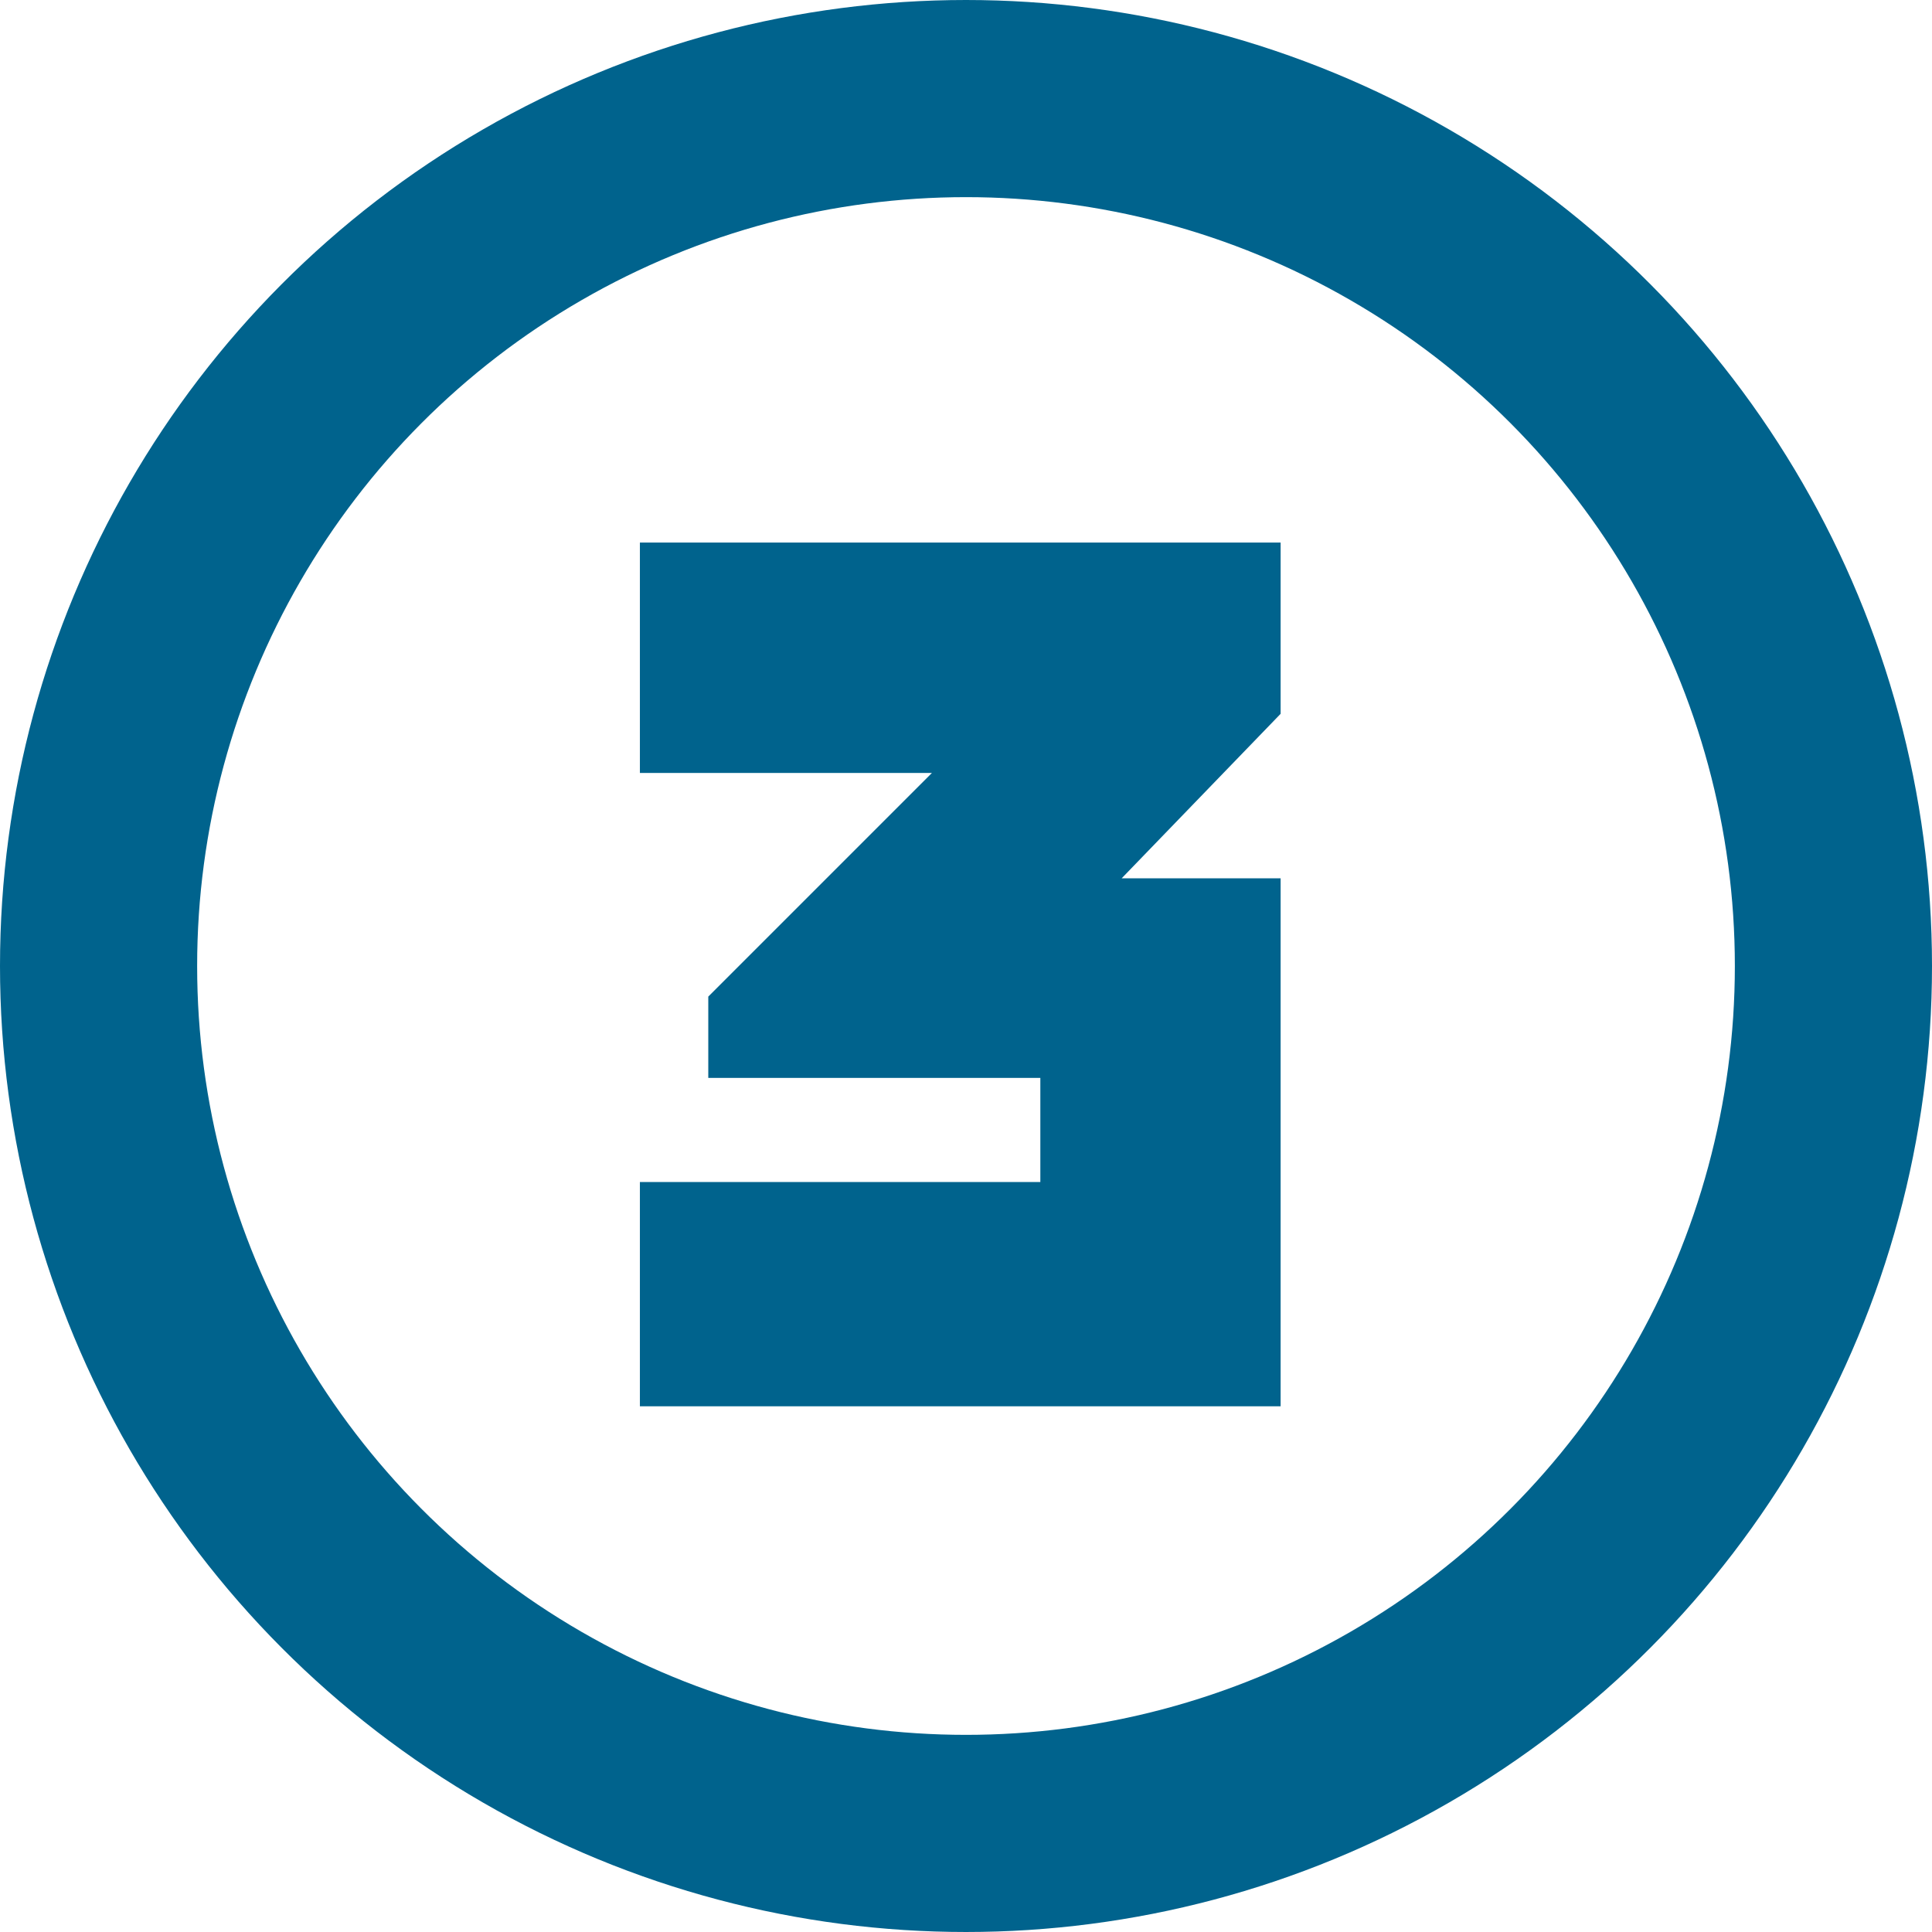
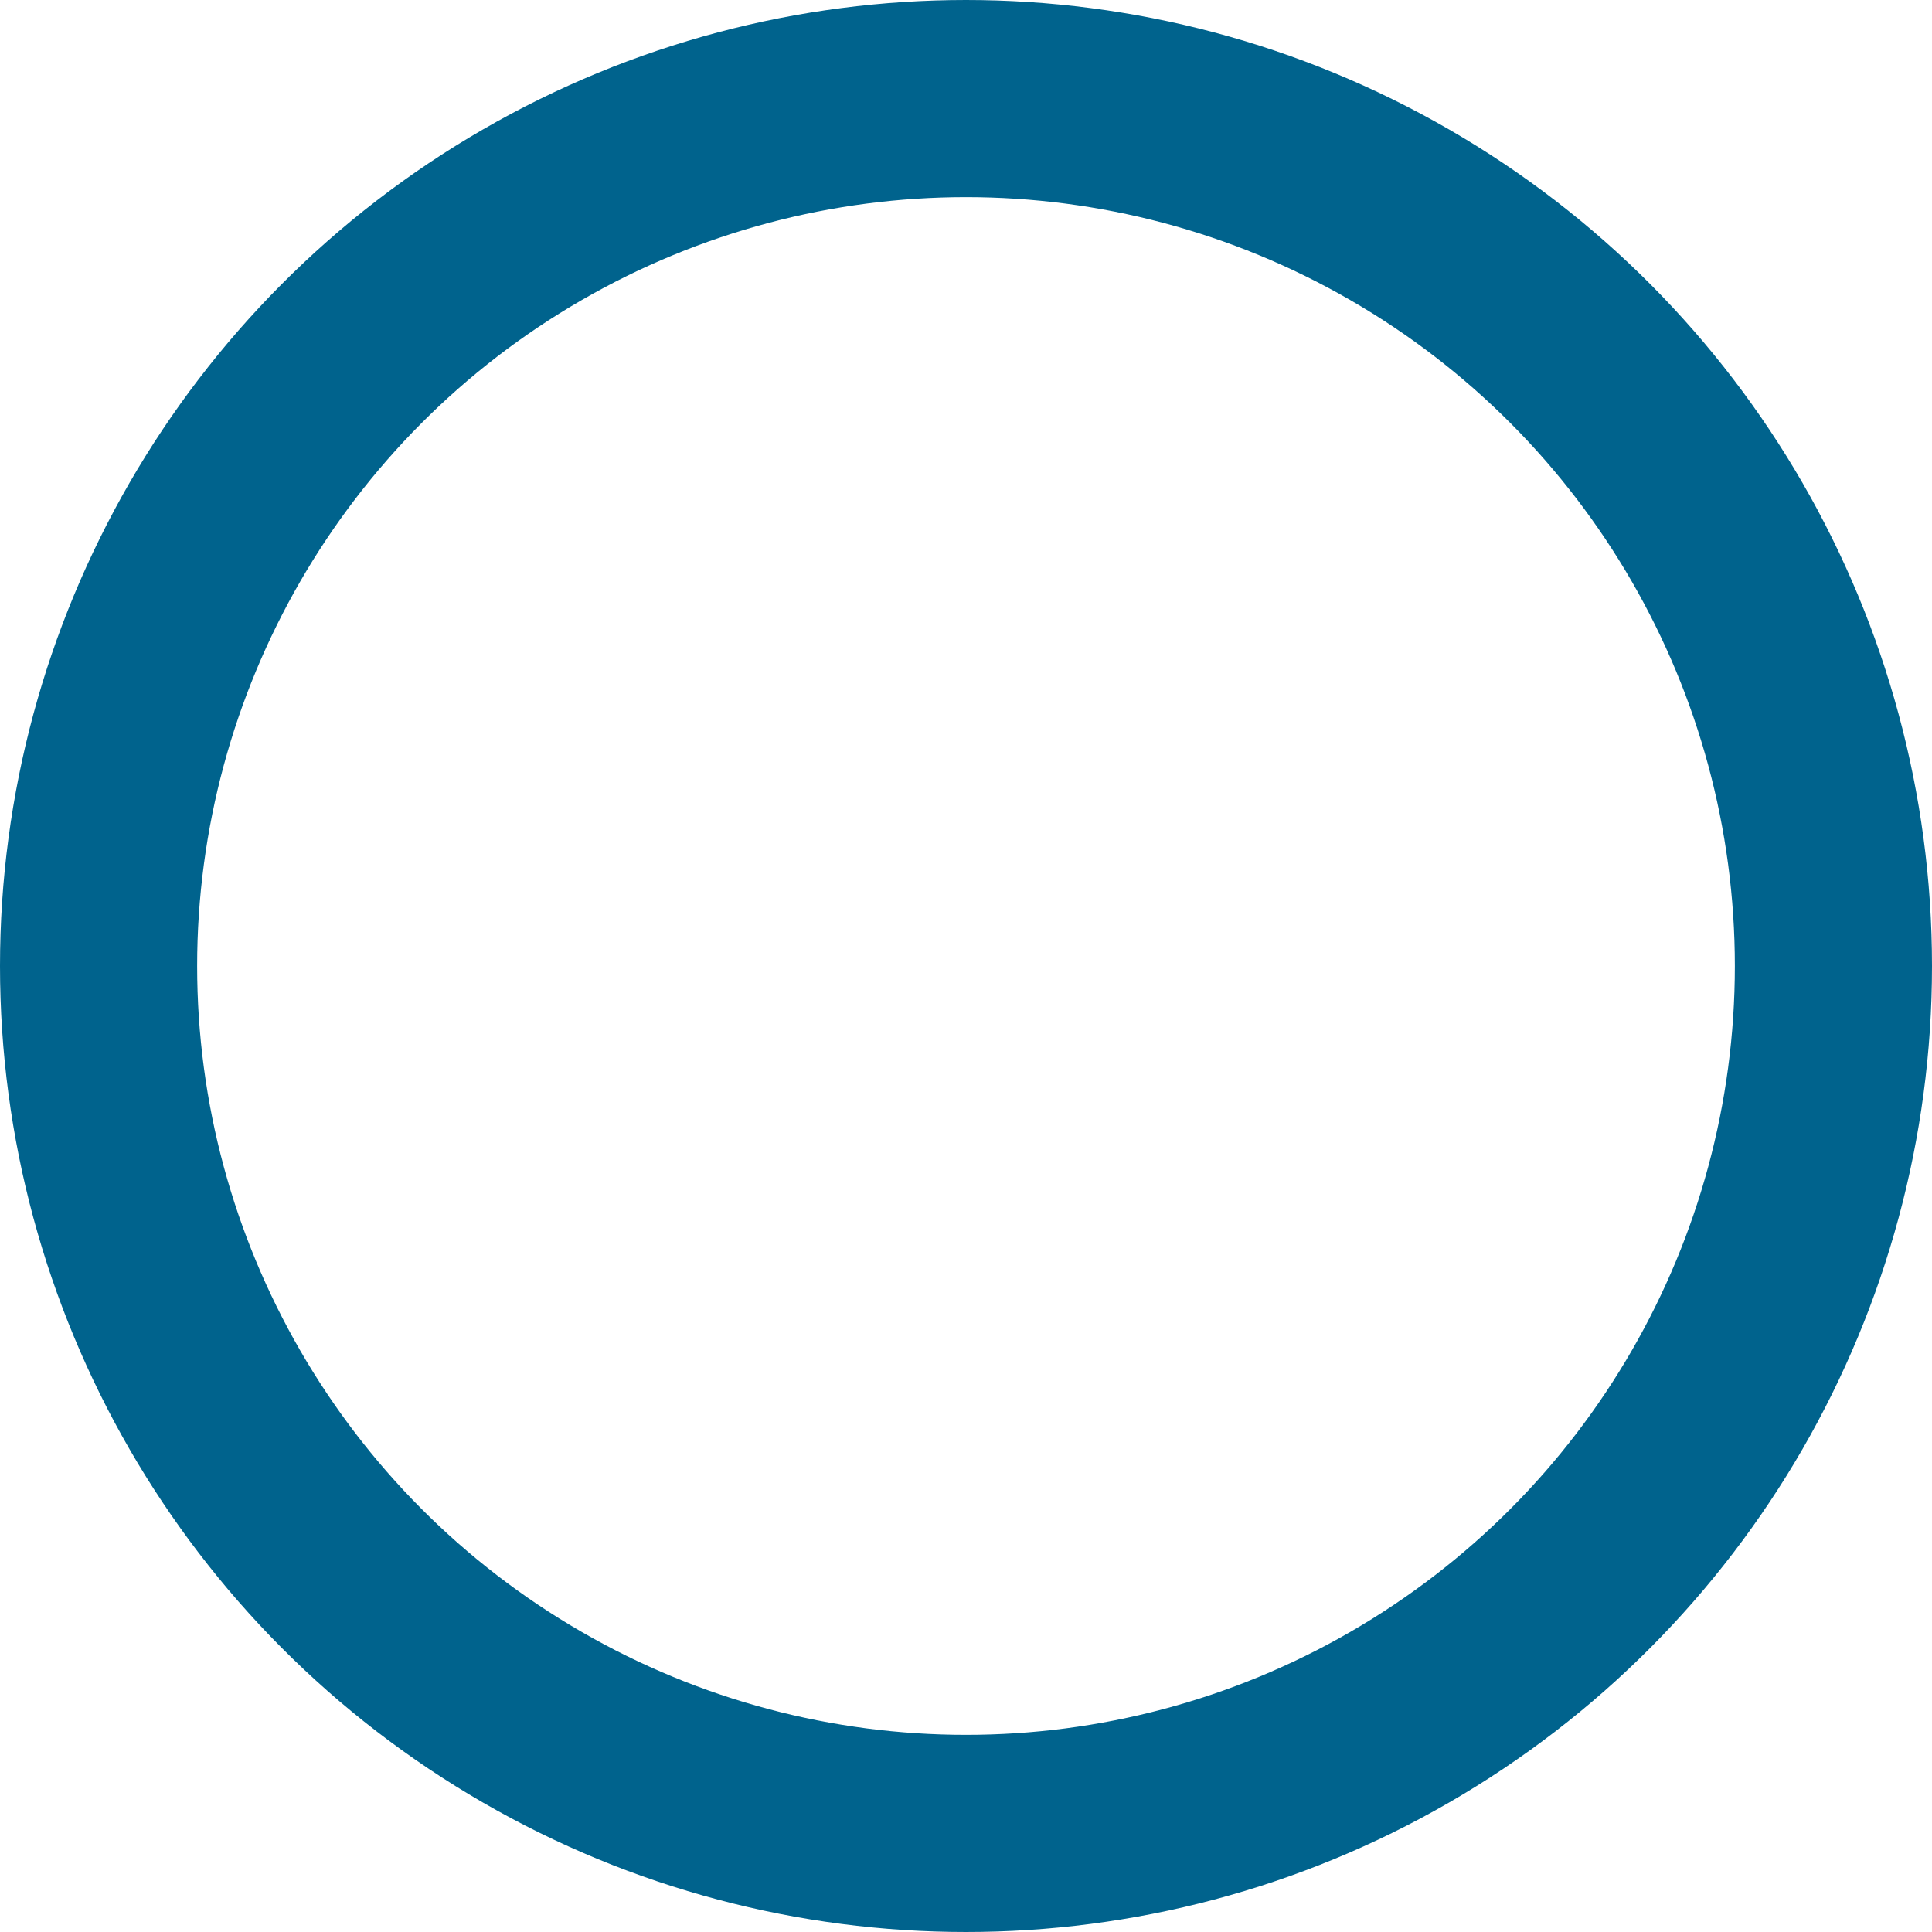
<svg xmlns="http://www.w3.org/2000/svg" width="147" height="147" viewBox="0 0 147 147" fill="none">
-   <path d="M97.438 107H48.688V89.938H79.156V82.016H53.891V75.828L70.906 58.812H48.688V41.281H97.438V54.312L85.344 66.828H97.438V107Z" fill="#00638D" />
  <circle cx="73.5" cy="73.5" r="66" stroke="#00638D" stroke-width="15" />
</svg>